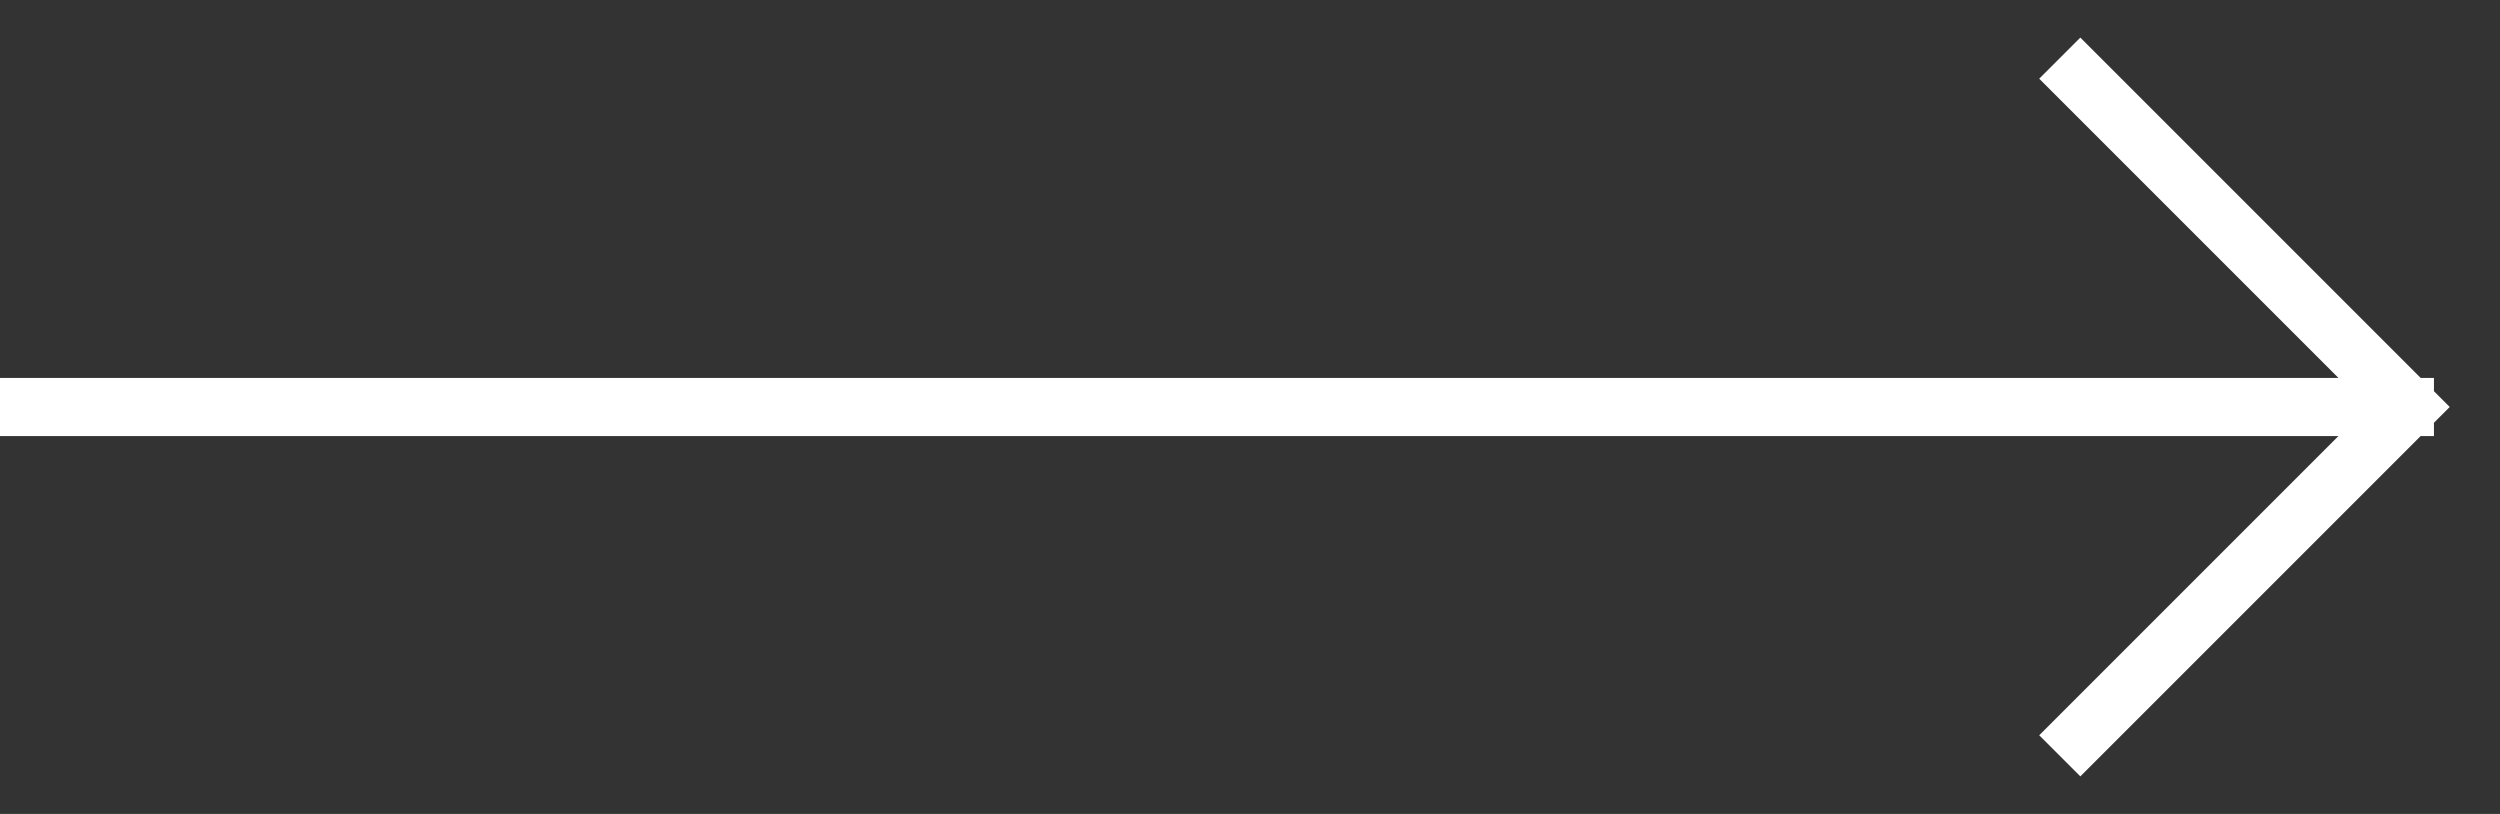
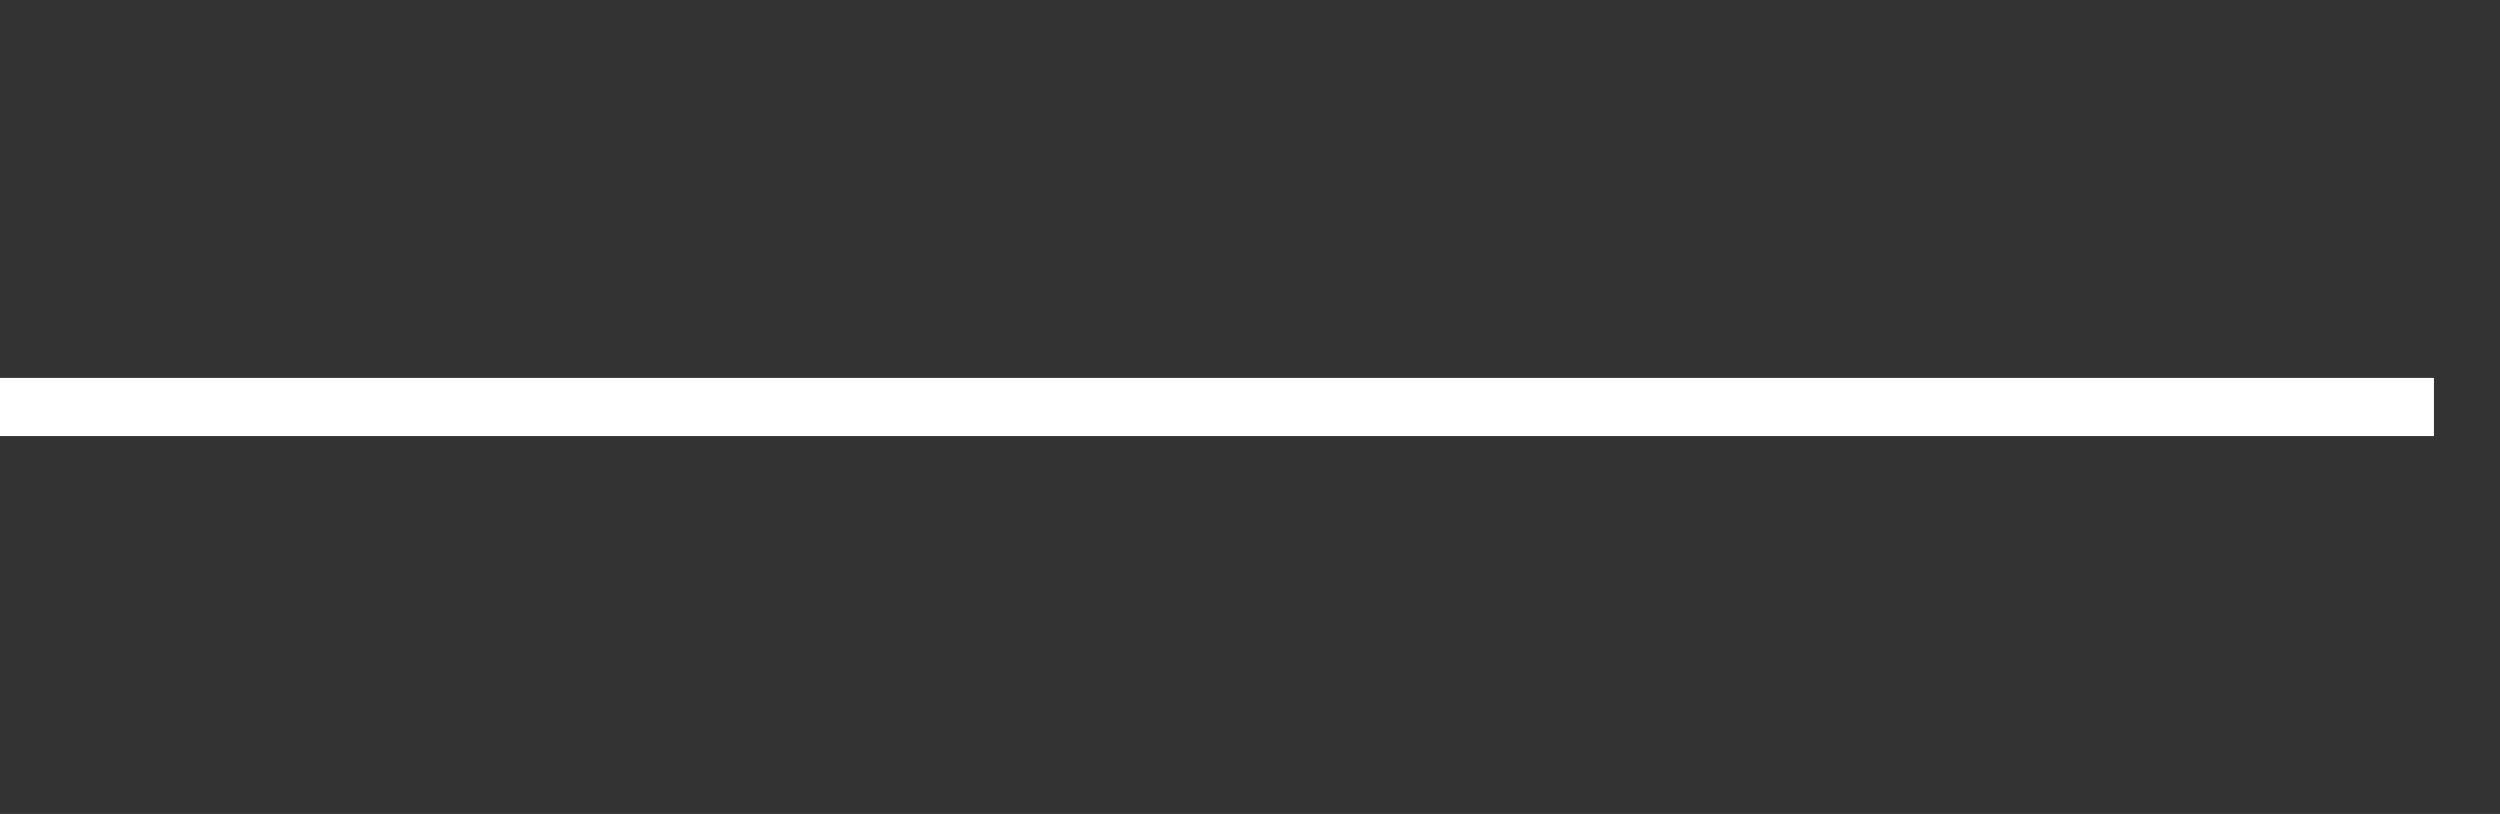
<svg xmlns="http://www.w3.org/2000/svg" width="43" height="14">
  <rect width="100%" height="100%" fill="#333333" stroke="none" />
  <g fill="none" fill-rule="evenodd" stroke="#fff">
-     <path d="M0 7h41.864M35.428 1l6 6-6 6" />
+     <path d="M0 7h41.864M35.428 1" />
  </g>
</svg>